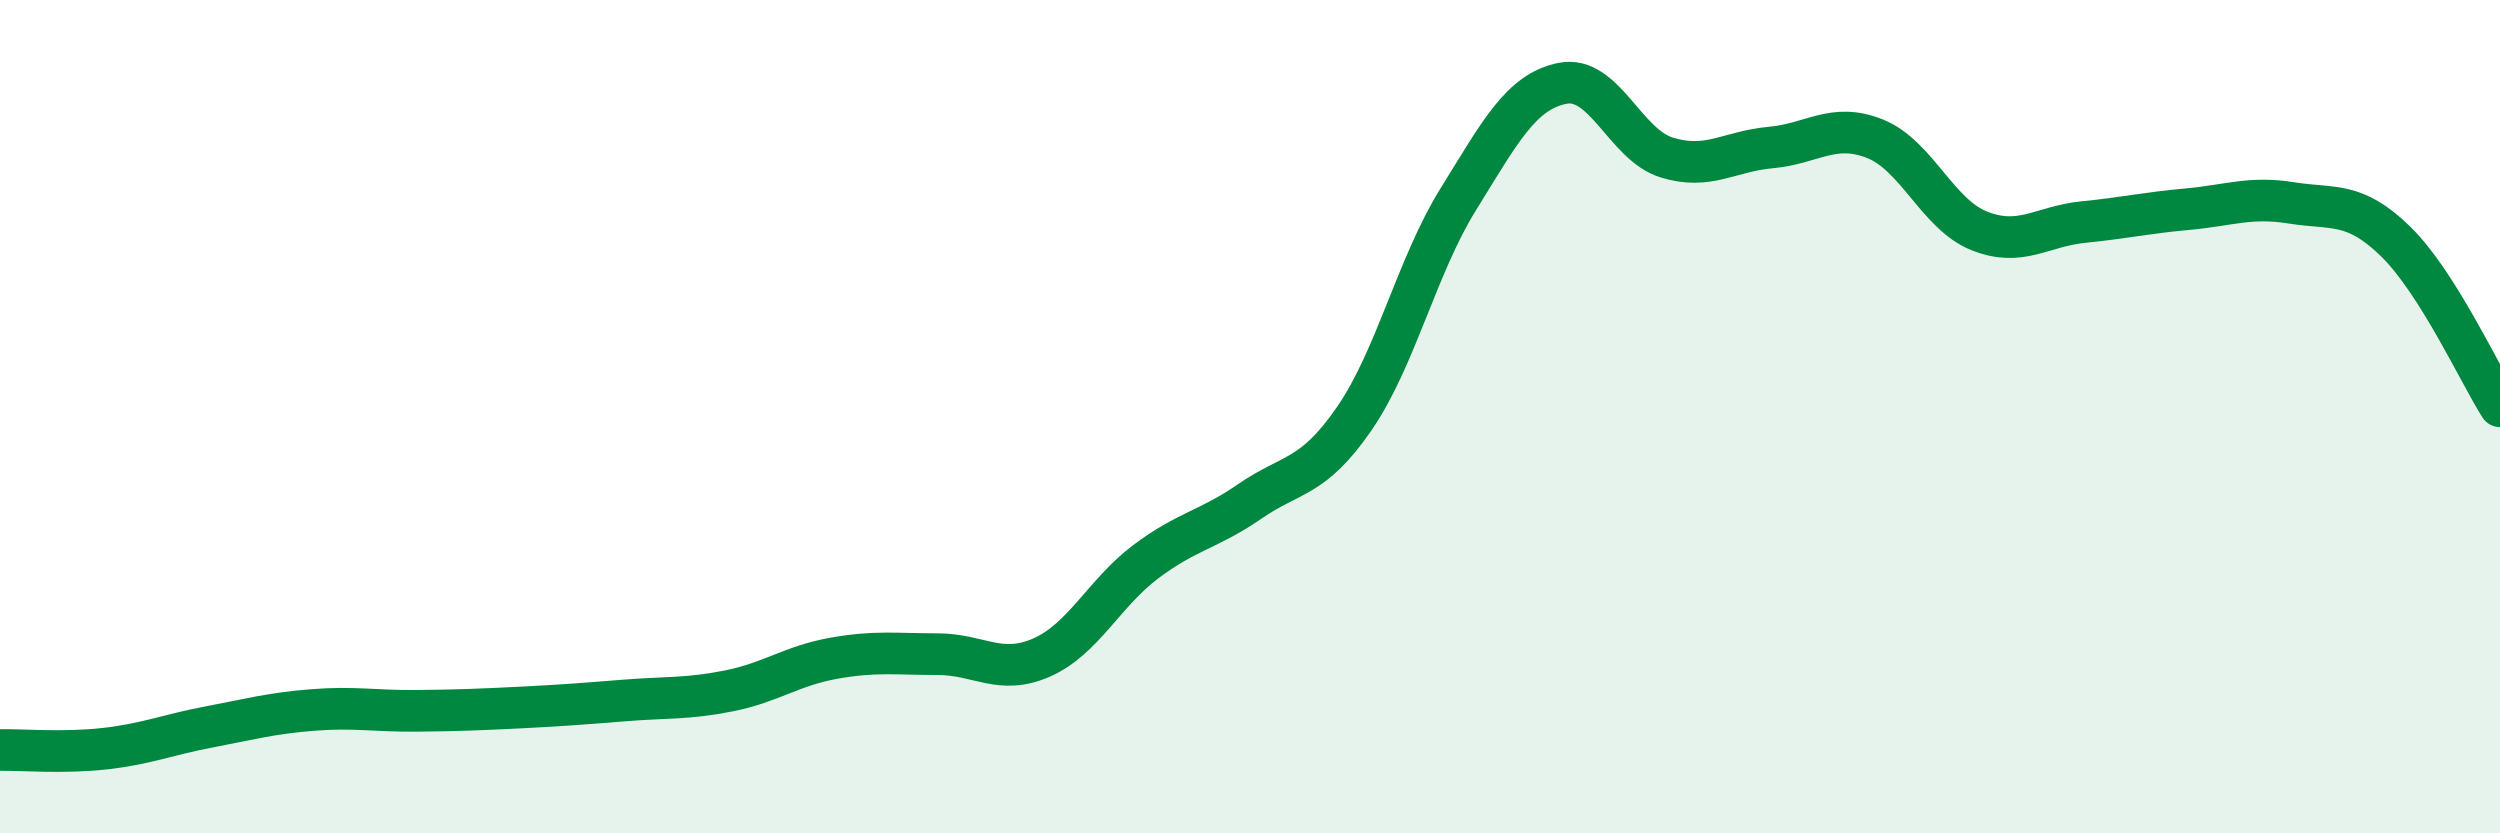
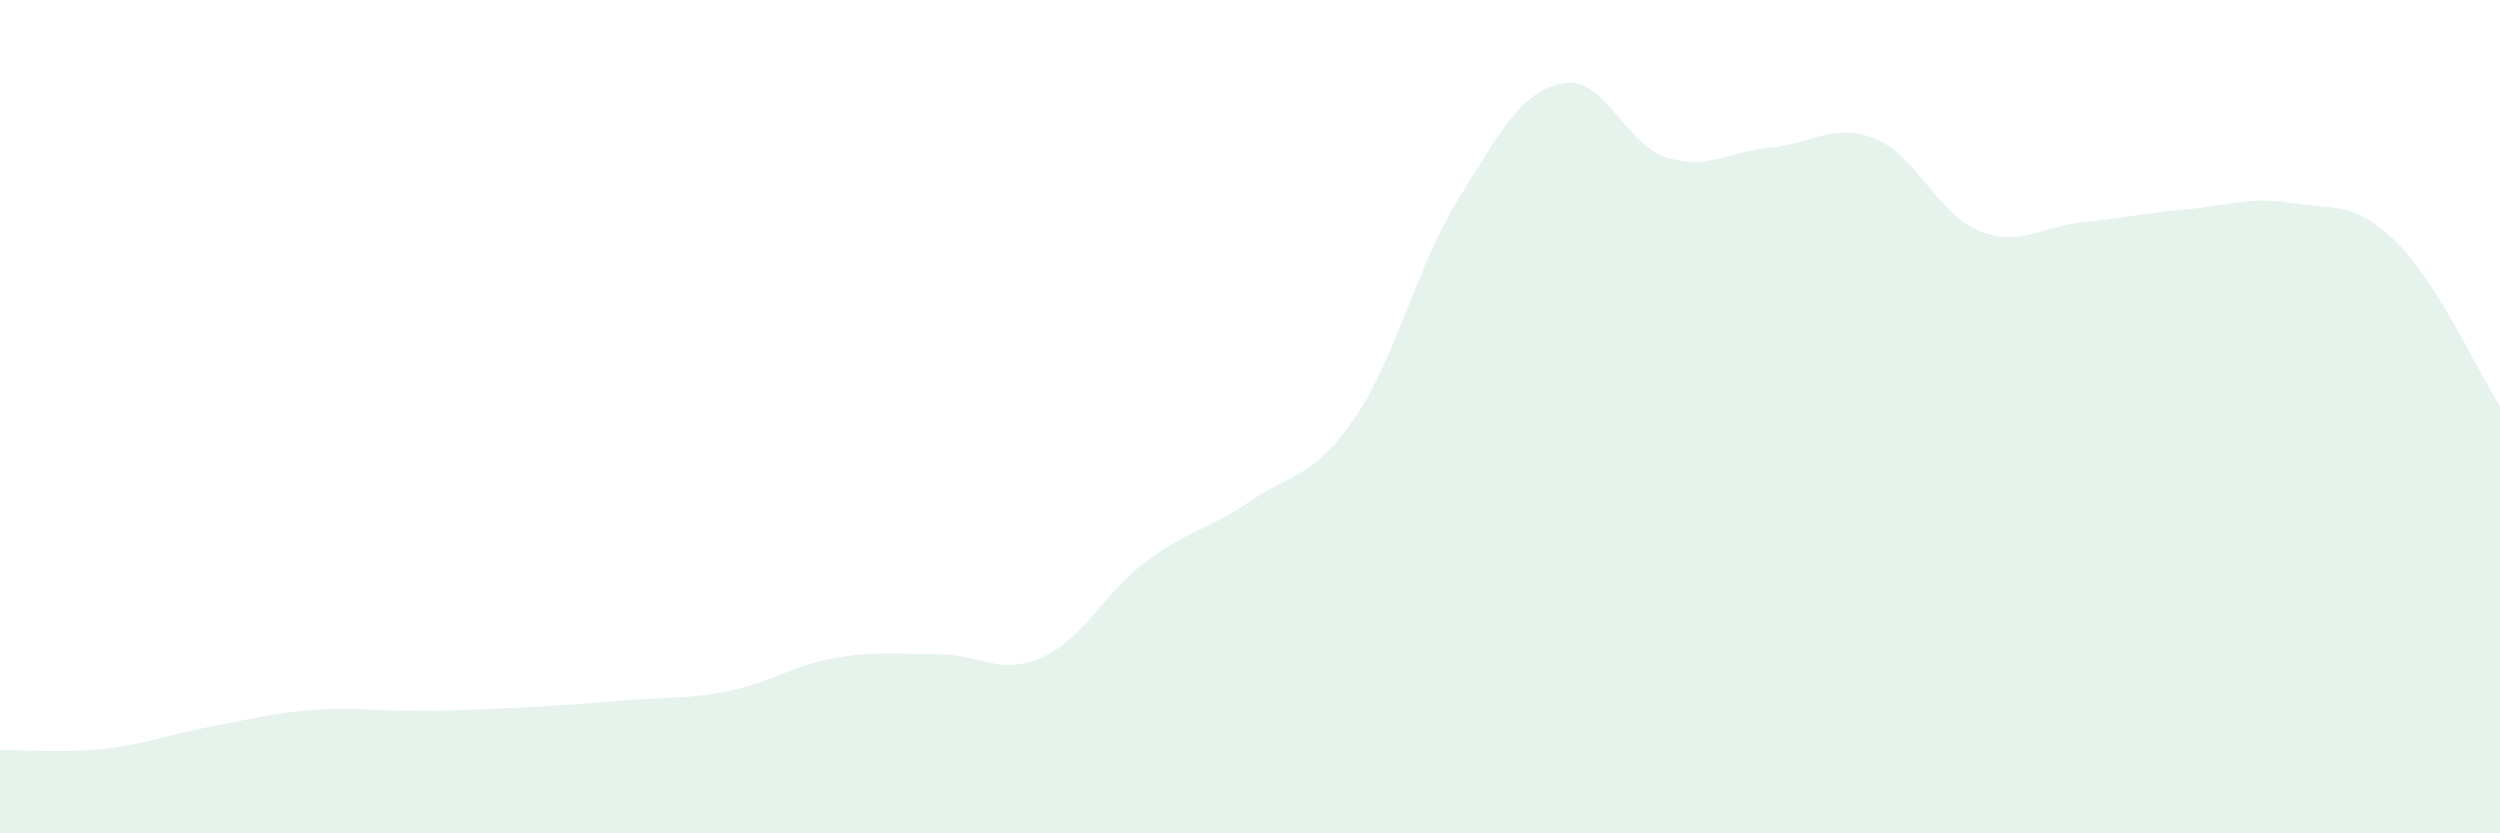
<svg xmlns="http://www.w3.org/2000/svg" width="60" height="20" viewBox="0 0 60 20">
  <path d="M 0,18 C 0.5,17.99 1.5,18.08 2.5,17.97 C 3.5,17.86 4,17.64 5,17.45 C 6,17.26 6.5,17.12 7.5,17.04 C 8.5,16.96 9,17.07 10,17.06 C 11,17.05 11.5,17.03 12.5,16.98 C 13.5,16.93 14,16.89 15,16.81 C 16,16.73 16.5,16.78 17.5,16.58 C 18.5,16.38 19,15.98 20,15.8 C 21,15.62 21.5,15.7 22.5,15.7 C 23.5,15.7 24,16.22 25,15.78 C 26,15.34 26.5,14.23 27.5,13.48 C 28.5,12.73 29,12.72 30,12.03 C 31,11.34 31.5,11.5 32.5,10.05 C 33.5,8.6 34,6.39 35,4.78 C 36,3.17 36.5,2.2 37.5,2 C 38.5,1.8 39,3.47 40,3.78 C 41,4.09 41.5,3.63 42.5,3.54 C 43.5,3.45 44,2.93 45,3.33 C 46,3.73 46.5,5.14 47.5,5.54 C 48.5,5.94 49,5.43 50,5.33 C 51,5.23 51.5,5.11 52.5,5.02 C 53.5,4.93 54,4.71 55,4.87 C 56,5.03 56.5,4.82 57.5,5.8 C 58.5,6.78 59.5,8.96 60,9.75L60 20L0 20Z" fill="#008740" opacity="0.1" stroke-linecap="round" stroke-linejoin="round" />
-   <path d="M 0,18 C 0.5,17.99 1.5,18.08 2.5,17.97 C 3.5,17.86 4,17.64 5,17.45 C 6,17.26 6.5,17.12 7.5,17.04 C 8.5,16.96 9,17.07 10,17.06 C 11,17.05 11.5,17.03 12.5,16.98 C 13.5,16.93 14,16.89 15,16.81 C 16,16.73 16.5,16.78 17.5,16.58 C 18.5,16.38 19,15.98 20,15.8 C 21,15.62 21.5,15.7 22.5,15.7 C 23.5,15.7 24,16.22 25,15.78 C 26,15.34 26.5,14.23 27.5,13.48 C 28.5,12.73 29,12.72 30,12.03 C 31,11.34 31.5,11.5 32.5,10.05 C 33.5,8.6 34,6.39 35,4.78 C 36,3.17 36.5,2.2 37.5,2 C 38.5,1.8 39,3.47 40,3.78 C 41,4.09 41.5,3.63 42.5,3.54 C 43.5,3.45 44,2.93 45,3.33 C 46,3.73 46.5,5.14 47.5,5.54 C 48.5,5.94 49,5.43 50,5.33 C 51,5.23 51.5,5.11 52.5,5.02 C 53.5,4.93 54,4.71 55,4.87 C 56,5.03 56.5,4.82 57.5,5.8 C 58.5,6.78 59.5,8.96 60,9.75" stroke="#008740" stroke-width="1" fill="none" stroke-linecap="round" stroke-linejoin="round" />
</svg>